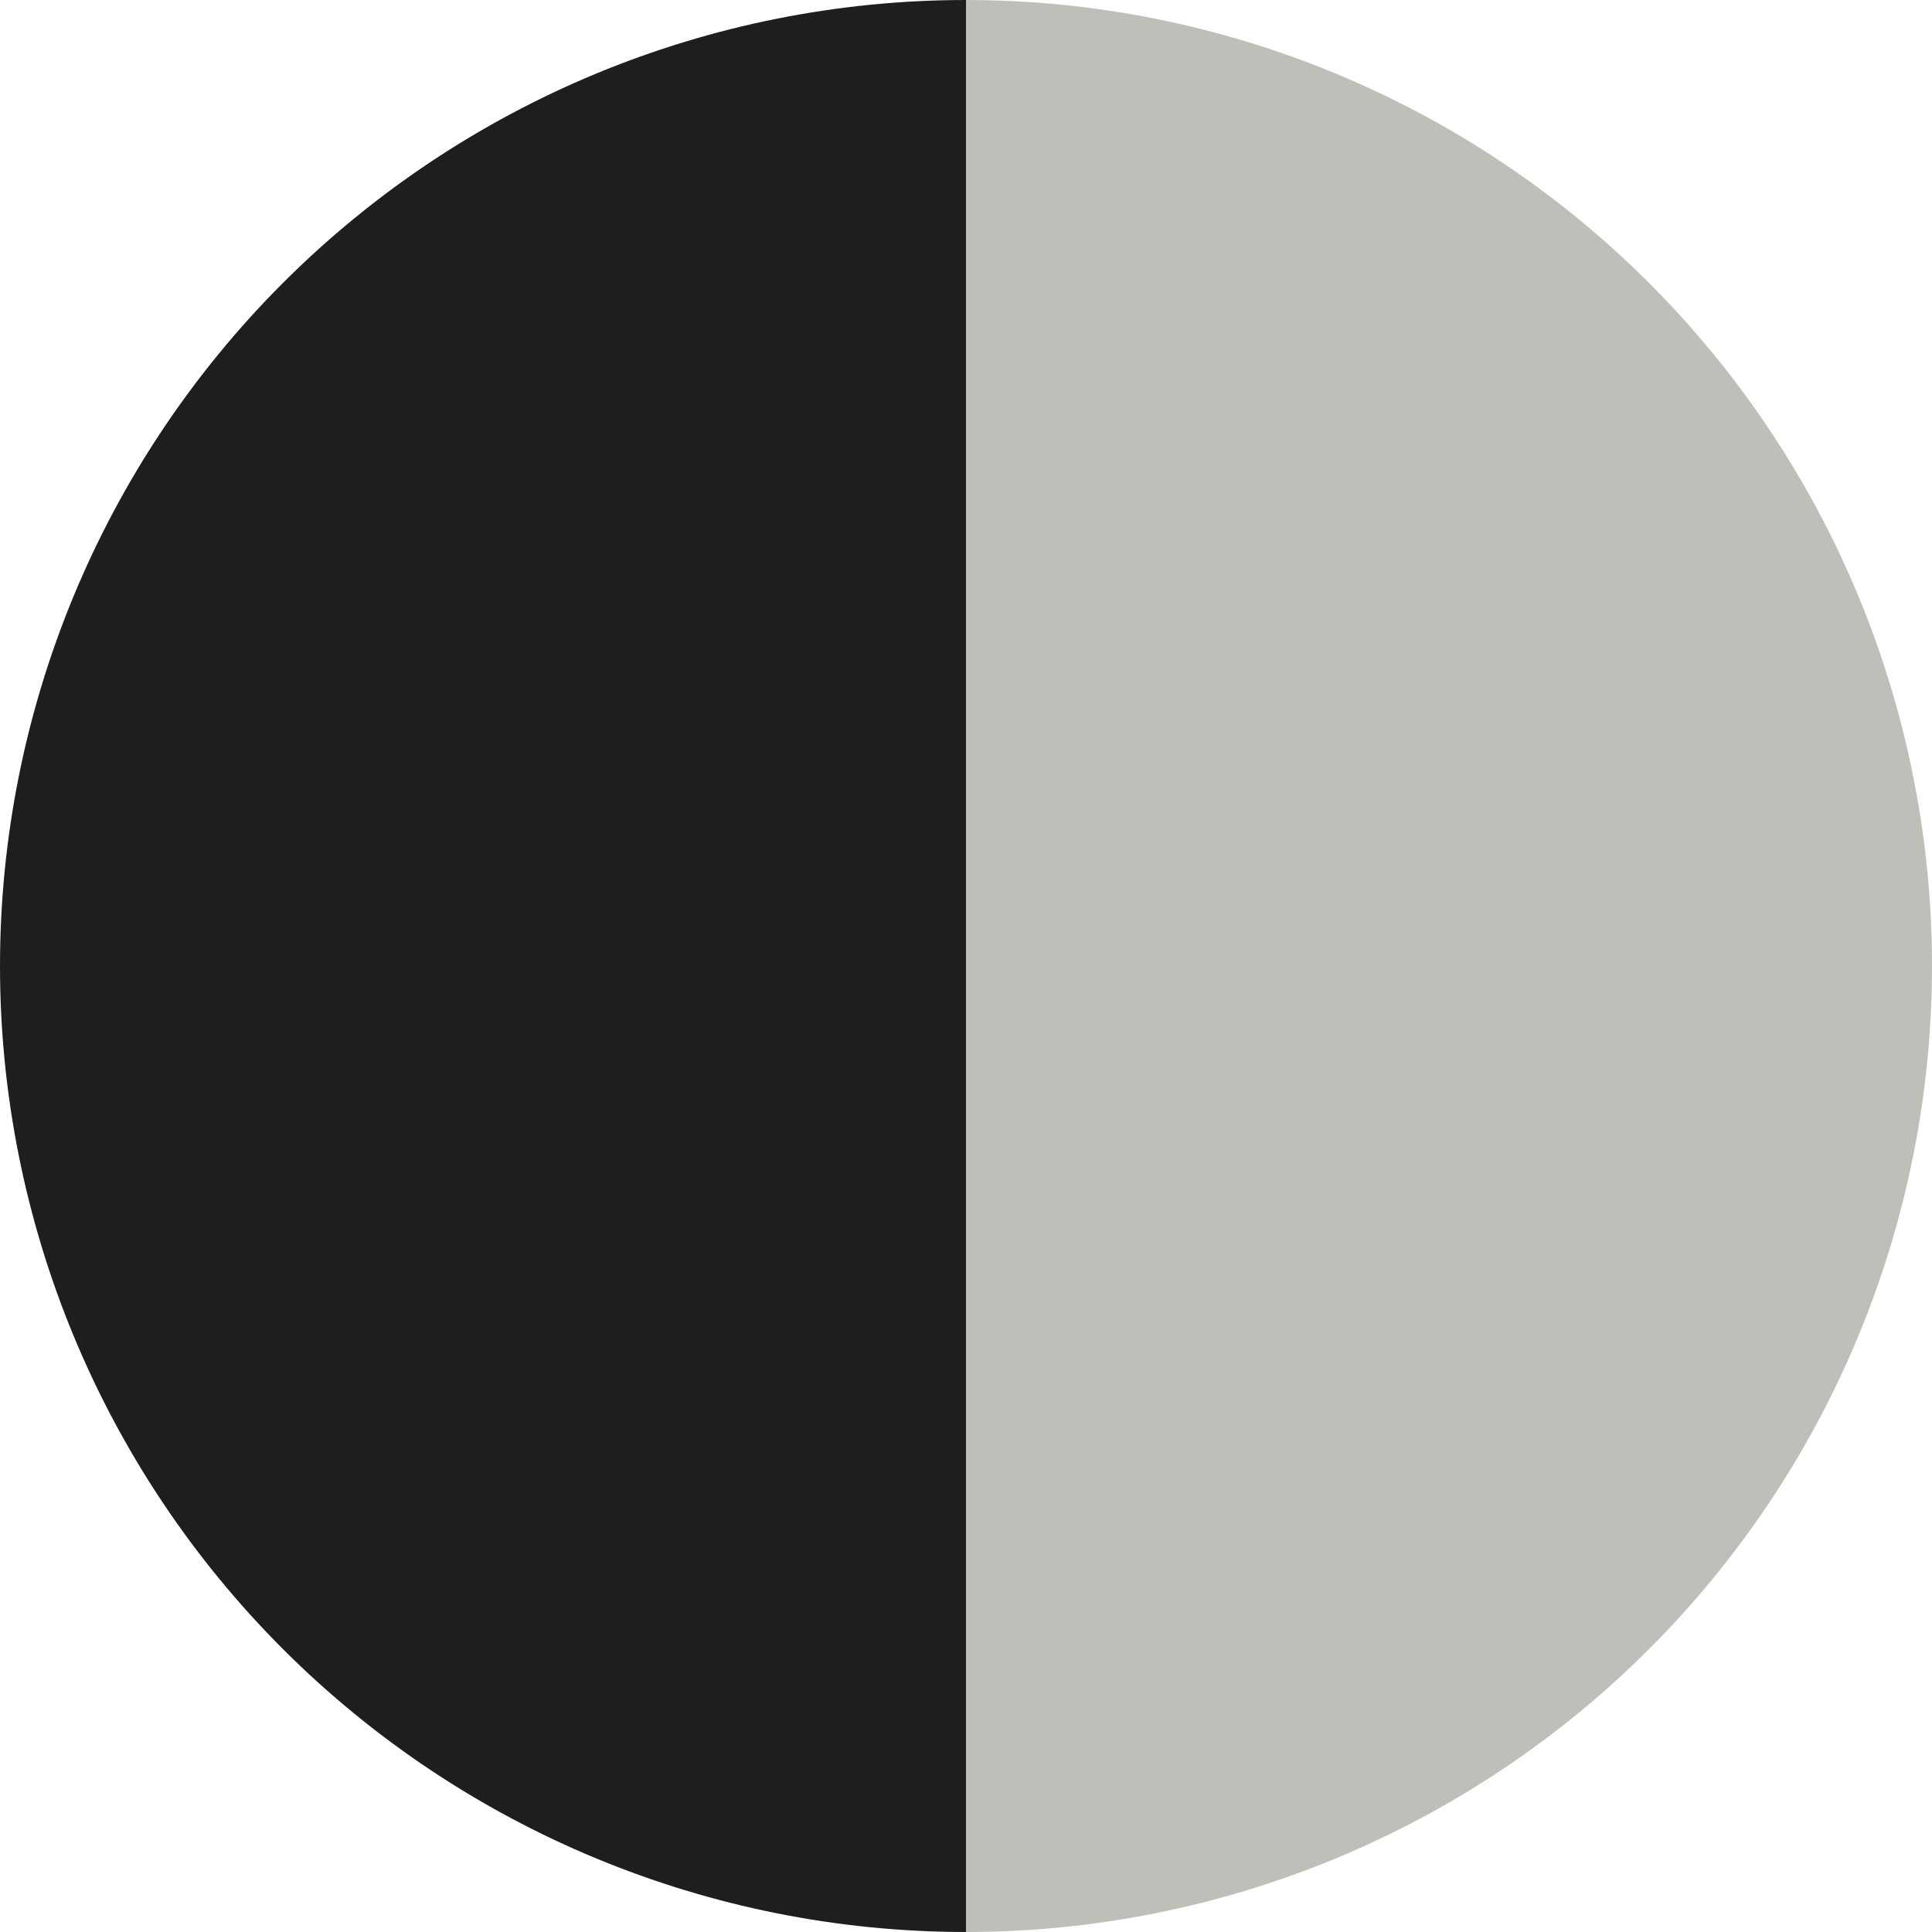
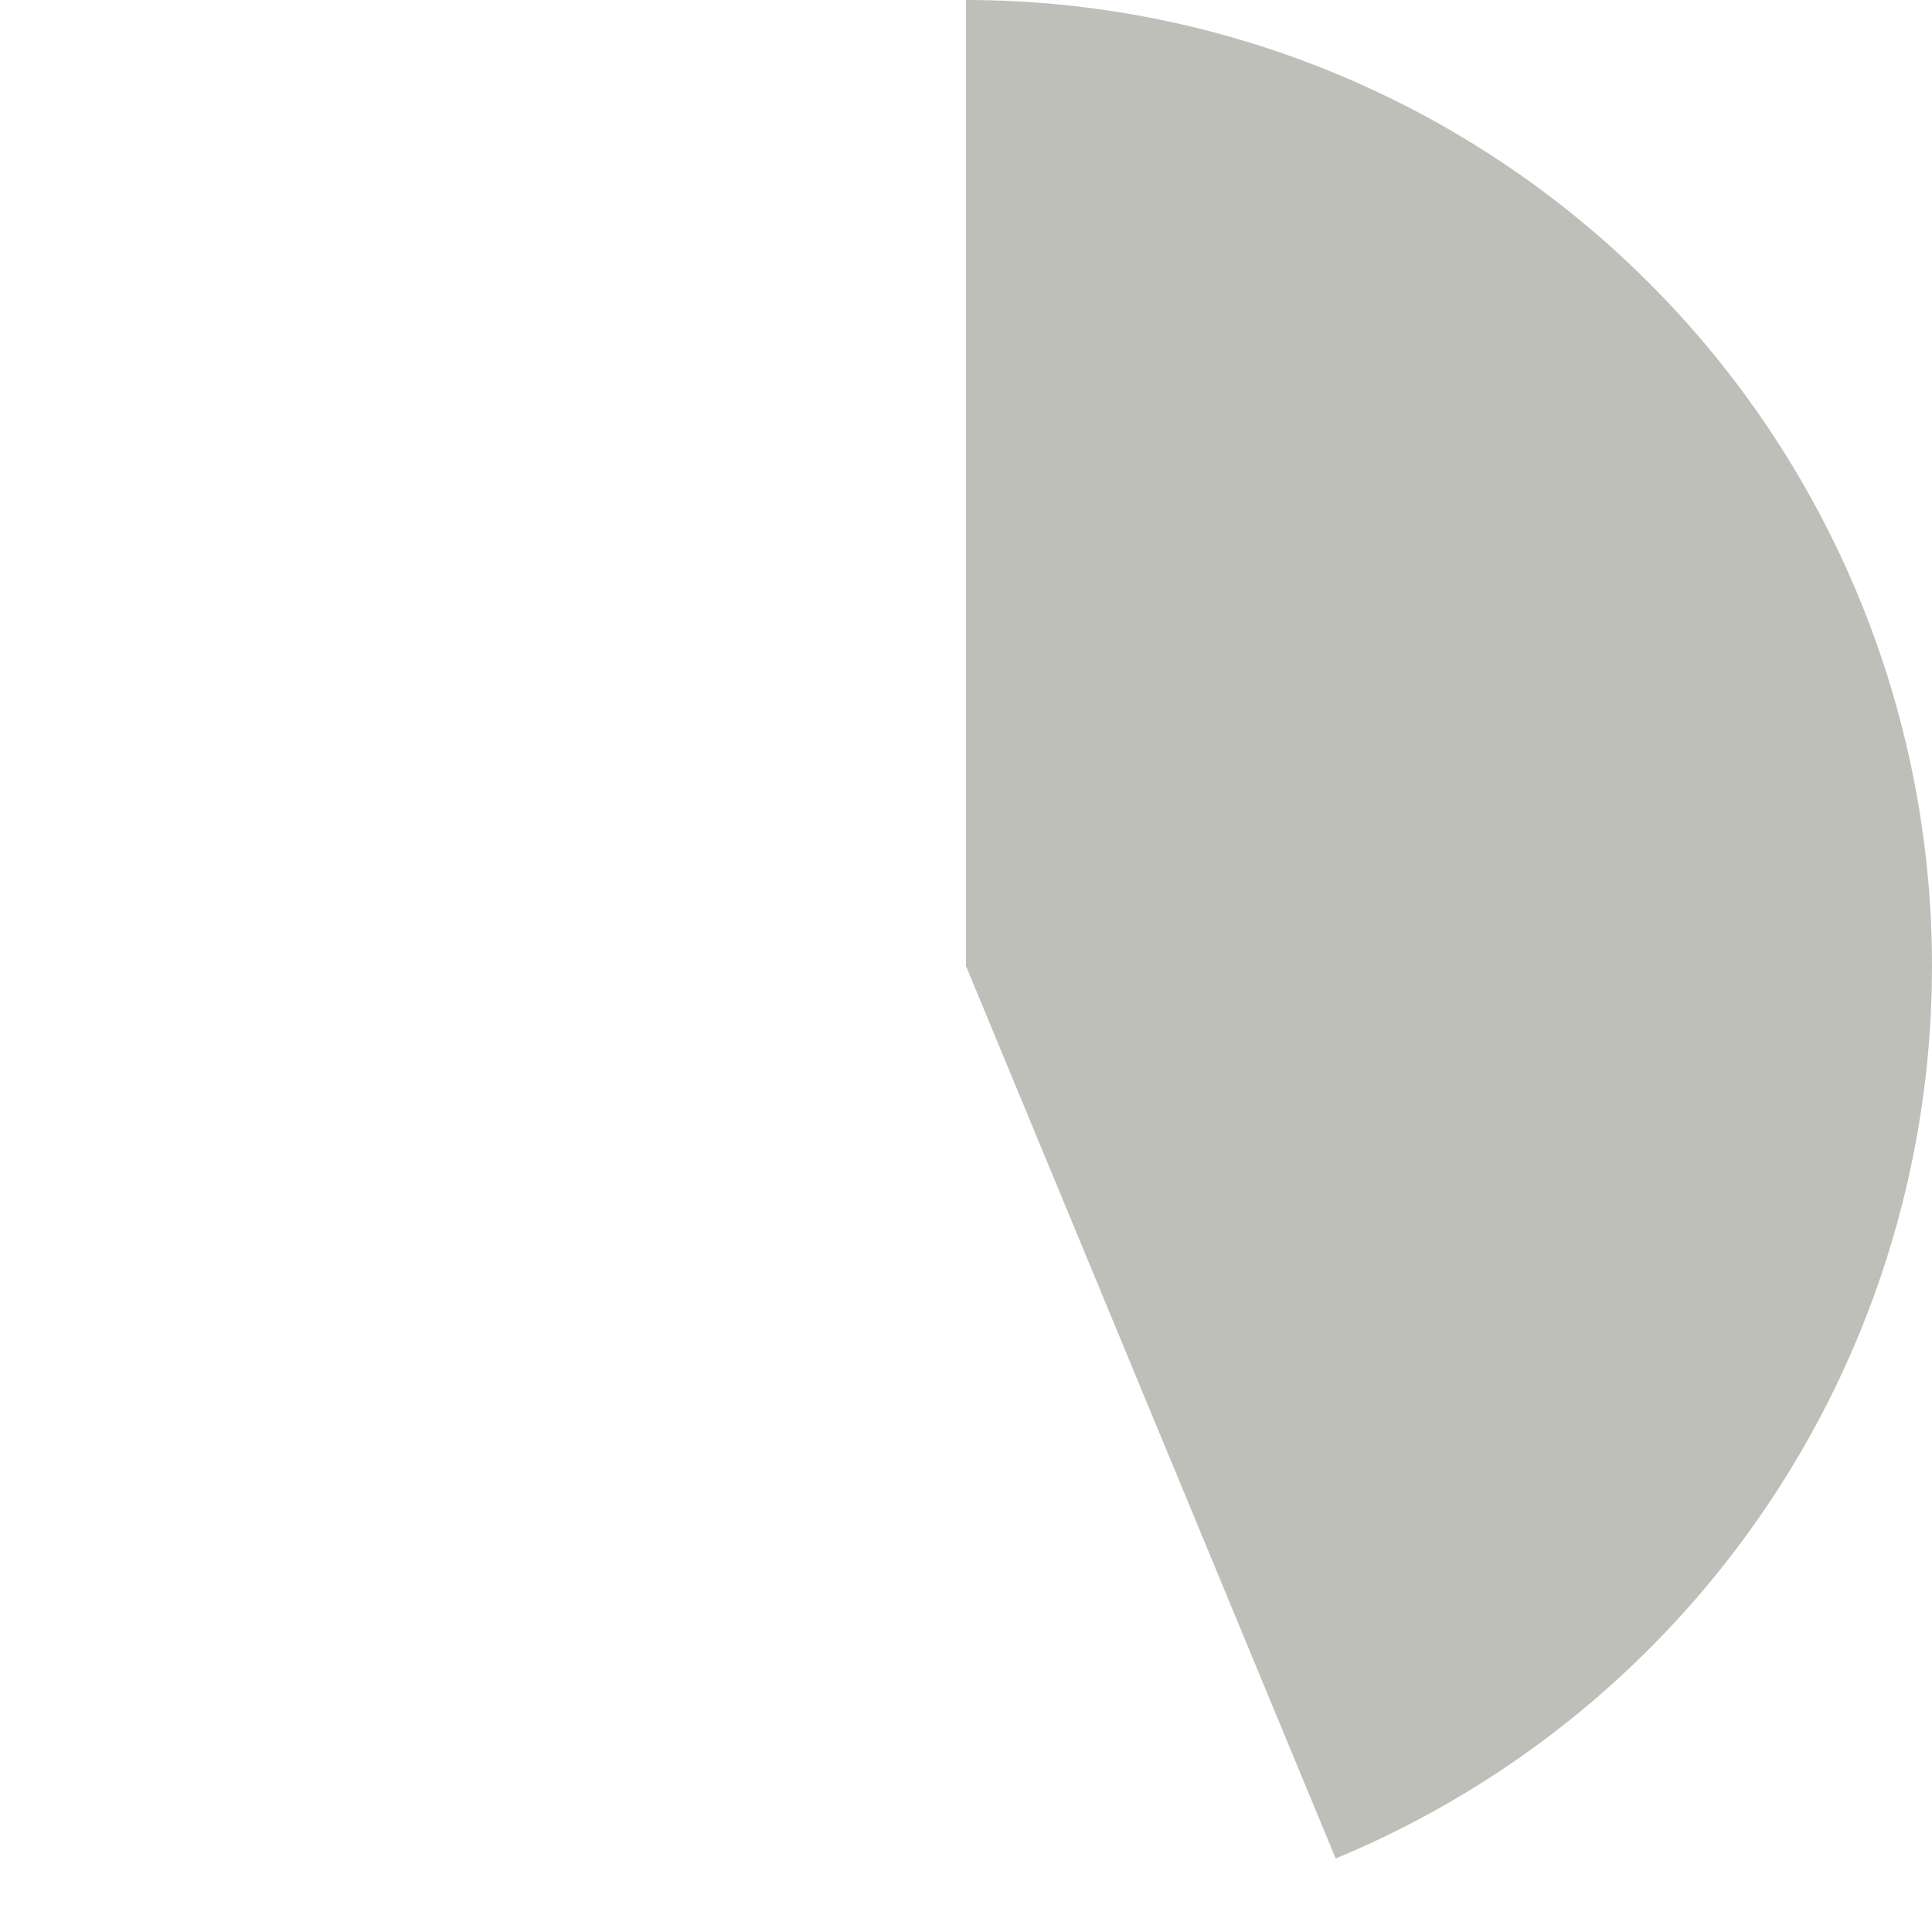
<svg xmlns="http://www.w3.org/2000/svg" width="100" height="100" viewBox="0 0 100 100" fill="none">
  <g clip-path="url(#clip0_244_94)">
-     <path d="M50 0C36.739 -1.58134e-07 24.021 5.268 14.645 14.645C5.268 24.021 1.1593e-06 36.739 0 50C-1.1593e-06 63.261 5.268 75.978 14.645 85.355C24.021 94.732 36.739 100 50 100L50 50L50 0Z" fill="#1E1E1D" />
-     <path d="M50 0C56.566 7.82999e-08 63.068 1.293 69.134 3.806C75.201 6.319 80.712 10.002 85.355 14.645C89.998 19.288 93.681 24.8 96.194 30.866C98.707 36.932 100 43.434 100 50C100 56.566 98.707 63.068 96.194 69.134C93.681 75.201 89.998 80.712 85.355 85.355C80.712 89.998 75.2 93.681 69.134 96.194C63.068 98.707 56.566 100 50 100L50 50L50 0Z" fill="#BFBFBA" />
+     <path d="M50 0C56.566 7.82999e-08 63.068 1.293 69.134 3.806C75.201 6.319 80.712 10.002 85.355 14.645C89.998 19.288 93.681 24.8 96.194 30.866C98.707 36.932 100 43.434 100 50C100 56.566 98.707 63.068 96.194 69.134C93.681 75.201 89.998 80.712 85.355 85.355C80.712 89.998 75.2 93.681 69.134 96.194L50 50L50 0Z" fill="#BFBFBA" />
  </g>
  <defs>
    <clipPath id="clip0_244_94">
      <rect width="100" height="100" fill="white" />
    </clipPath>
  </defs>
</svg>